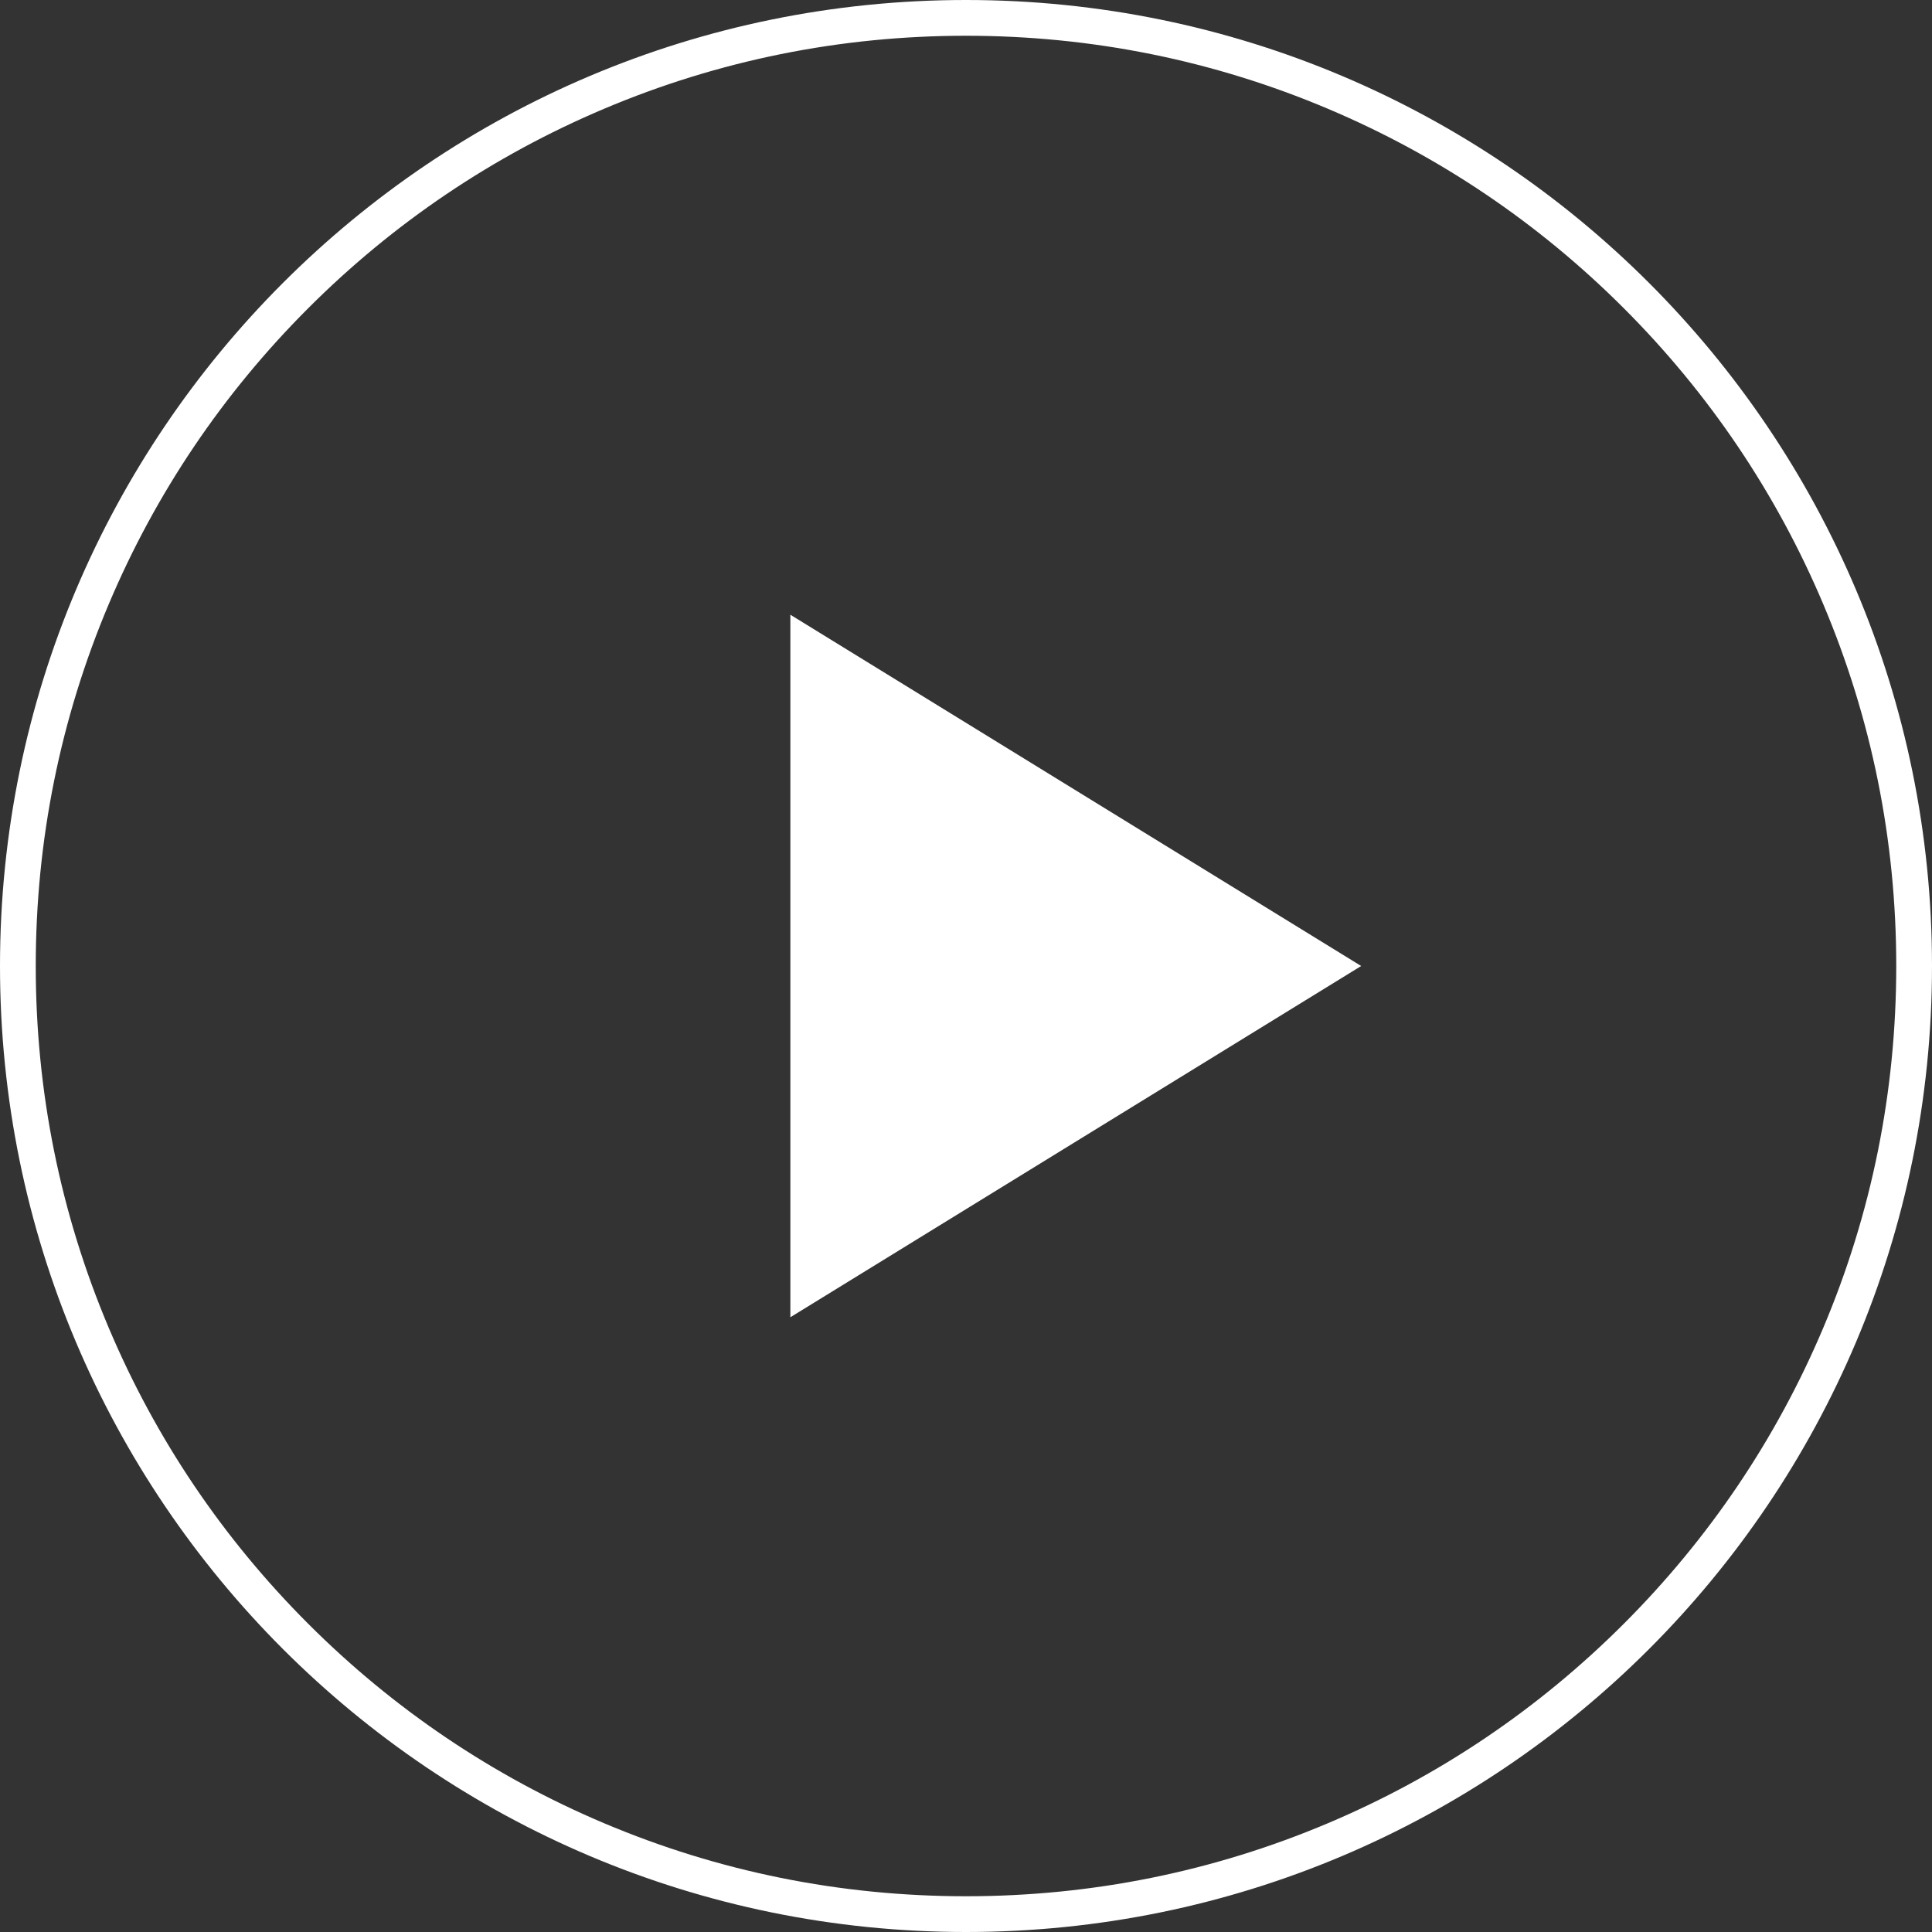
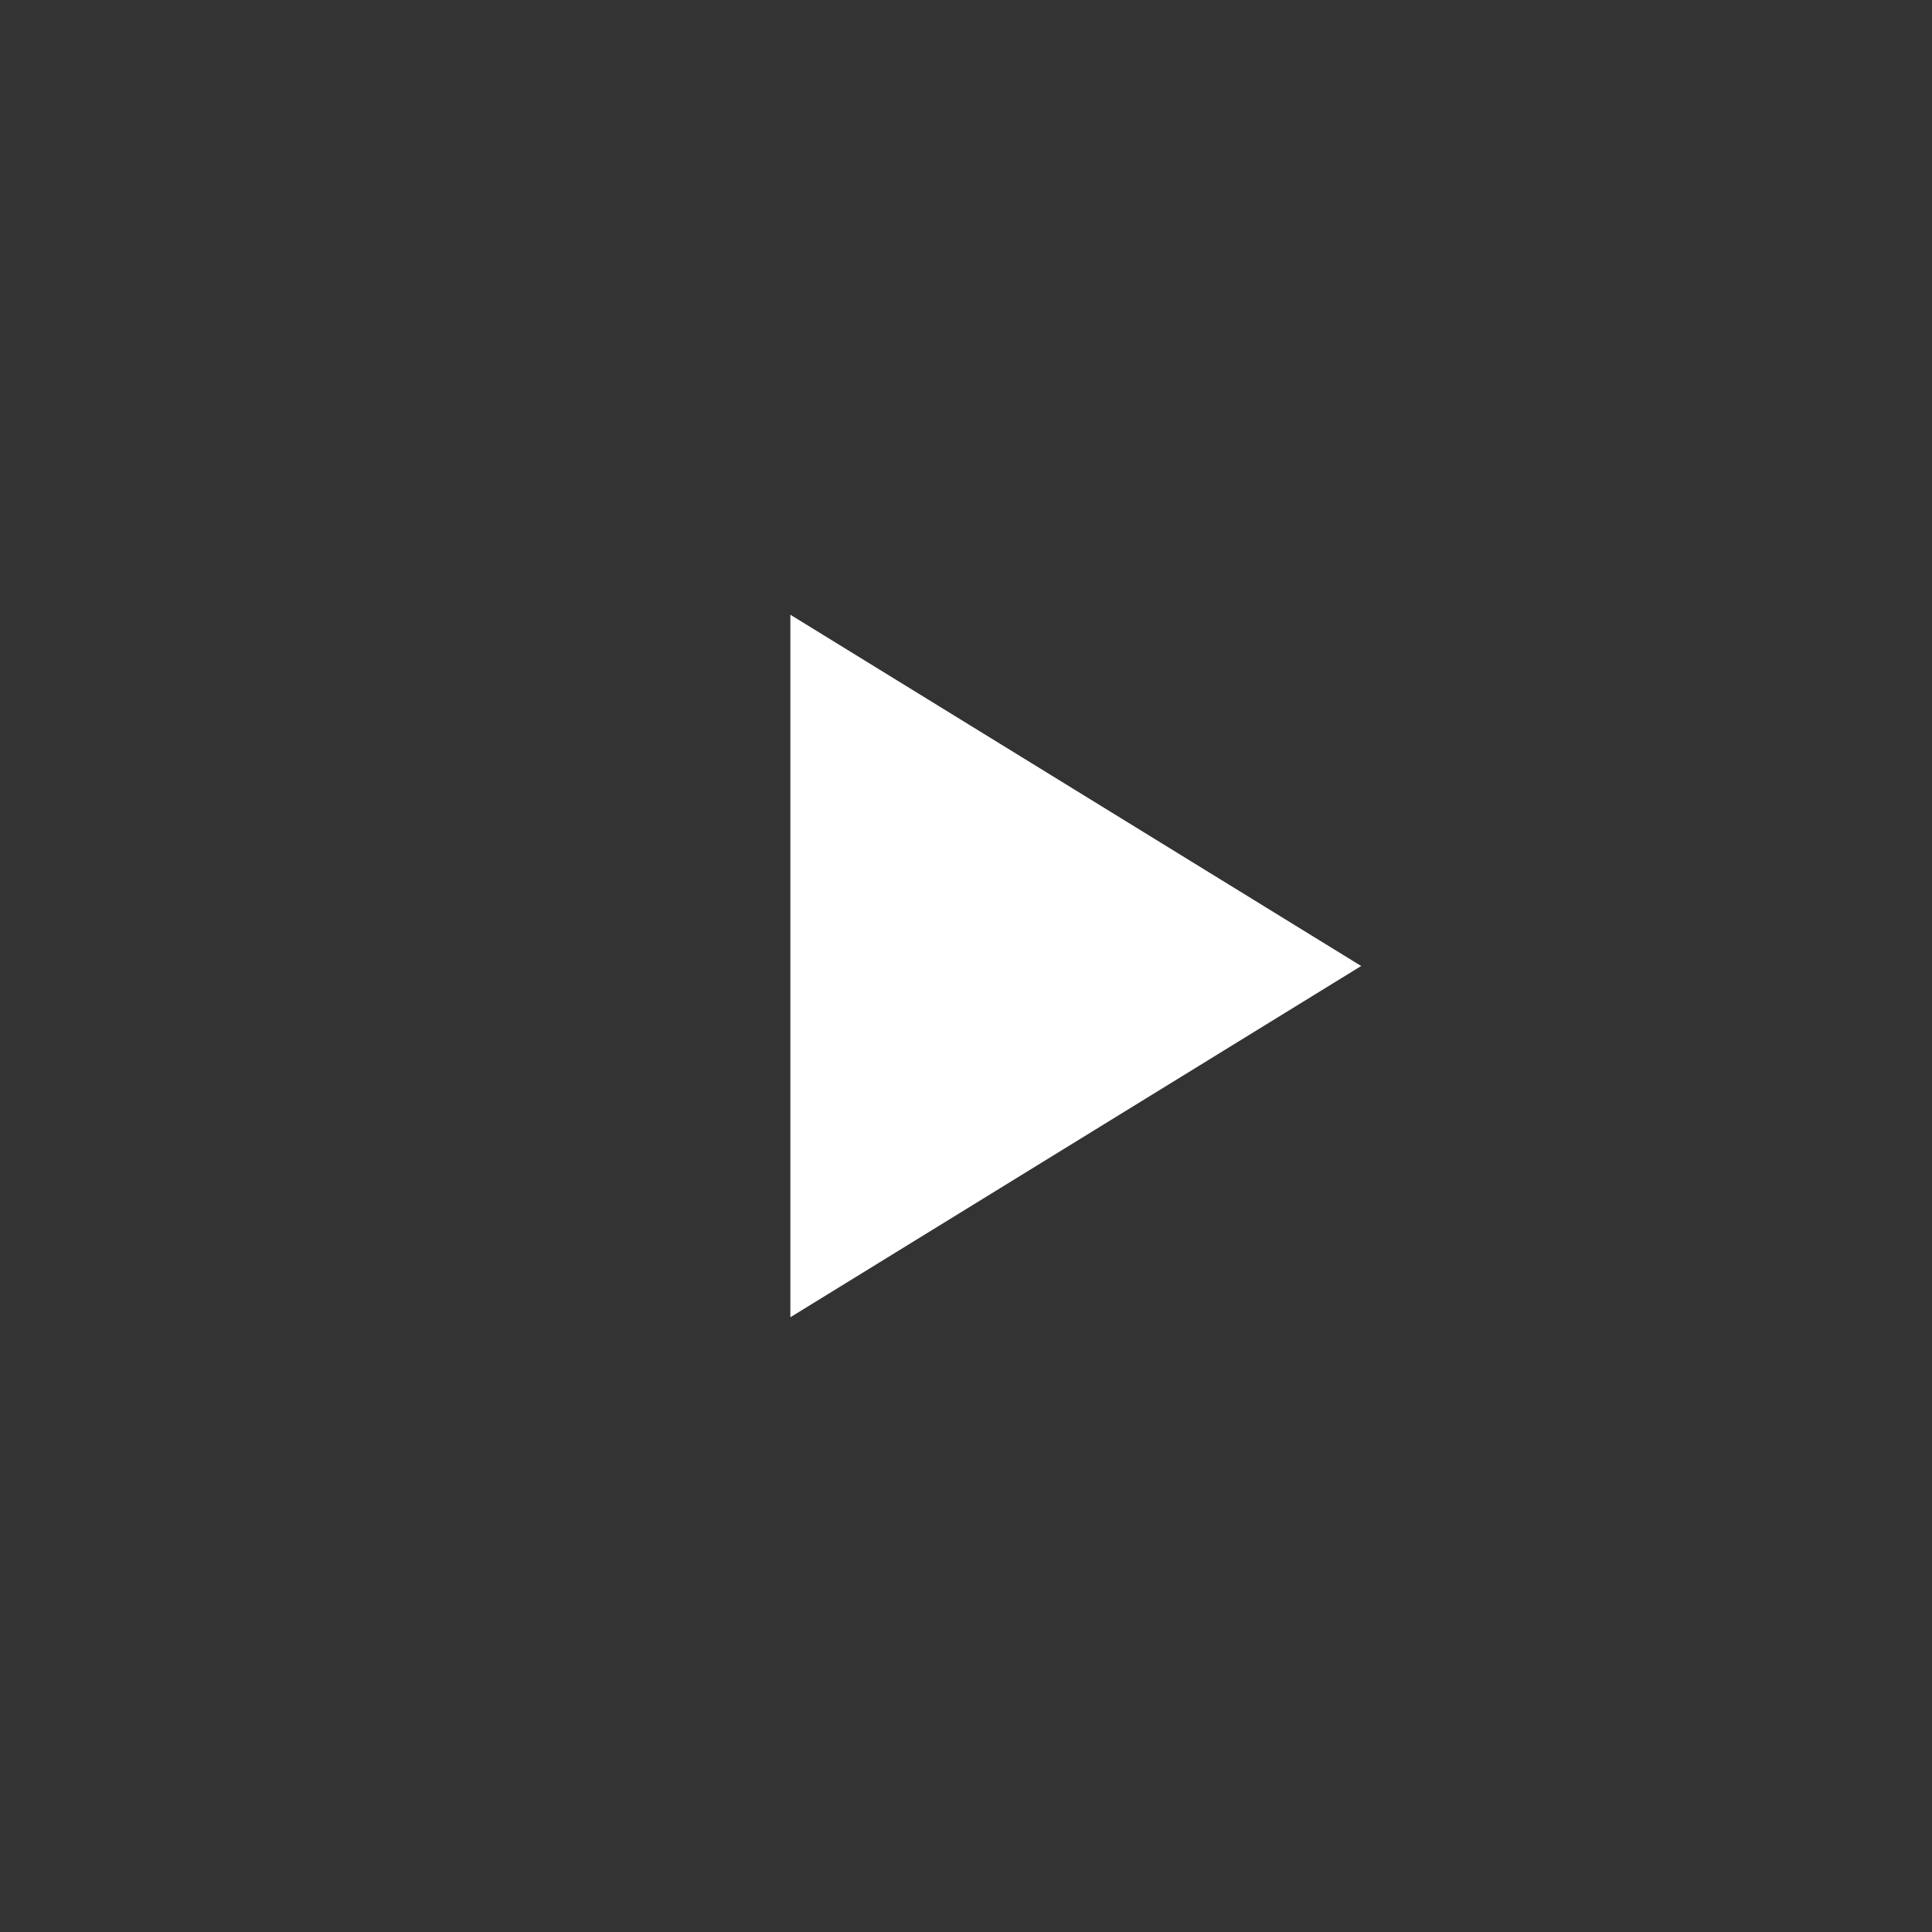
<svg xmlns="http://www.w3.org/2000/svg" id="play" width="108.079" height="108.079" viewBox="0 0 108.079 108.079">
  <rect x="0" y="0" width="108.079" height="108.079" fill="#333333" stroke="none" />
  <g id="Play-2" data-name="Play">
    <g id="Tracé_293" data-name="Tracé 293" transform="translate(0 0)" fill="none">
-       <path d="M54.039,0A54.039,54.039,0,1,1,0,54.039,54.039,54.039,0,0,1,54.039,0Z" stroke="none" />
-       <path d="M 54.039 2 C 47.013 2 40.198 3.376 33.784 6.089 C 27.587 8.71 22.022 12.462 17.242 17.242 C 12.462 22.022 8.71 27.587 6.089 33.784 C 3.376 40.198 2 47.013 2 54.039 C 2 61.065 3.376 67.88 6.089 74.295 C 8.71 80.491 12.462 86.057 17.242 90.837 C 22.022 95.616 27.587 99.369 33.784 101.99 C 40.198 104.703 47.013 106.079 54.039 106.079 C 61.065 106.079 67.88 104.703 74.295 101.99 C 80.491 99.369 86.057 95.616 90.837 90.837 C 95.616 86.057 99.369 80.491 101.99 74.295 C 104.703 67.88 106.079 61.065 106.079 54.039 C 106.079 47.013 104.703 40.198 101.99 33.784 C 99.369 27.587 95.616 22.022 90.837 17.242 C 86.057 12.462 80.491 8.71 74.295 6.089 C 67.88 3.376 61.065 2 54.039 2 M 54.039 0 C 83.884 0 108.079 24.194 108.079 54.039 C 108.079 83.884 83.884 108.079 54.039 108.079 C 24.194 108.079 0 83.884 0 54.039 C 0 24.194 24.194 0 54.039 0 Z" stroke="none" fill="#fff" />
-     </g>
+       </g>
    <path id="Tracé_5" data-name="Tracé 5" d="M31.932,19.651,0,0V39.3Z" transform="translate(44.214 34.389)" fill="#fff" />
  </g>
</svg>